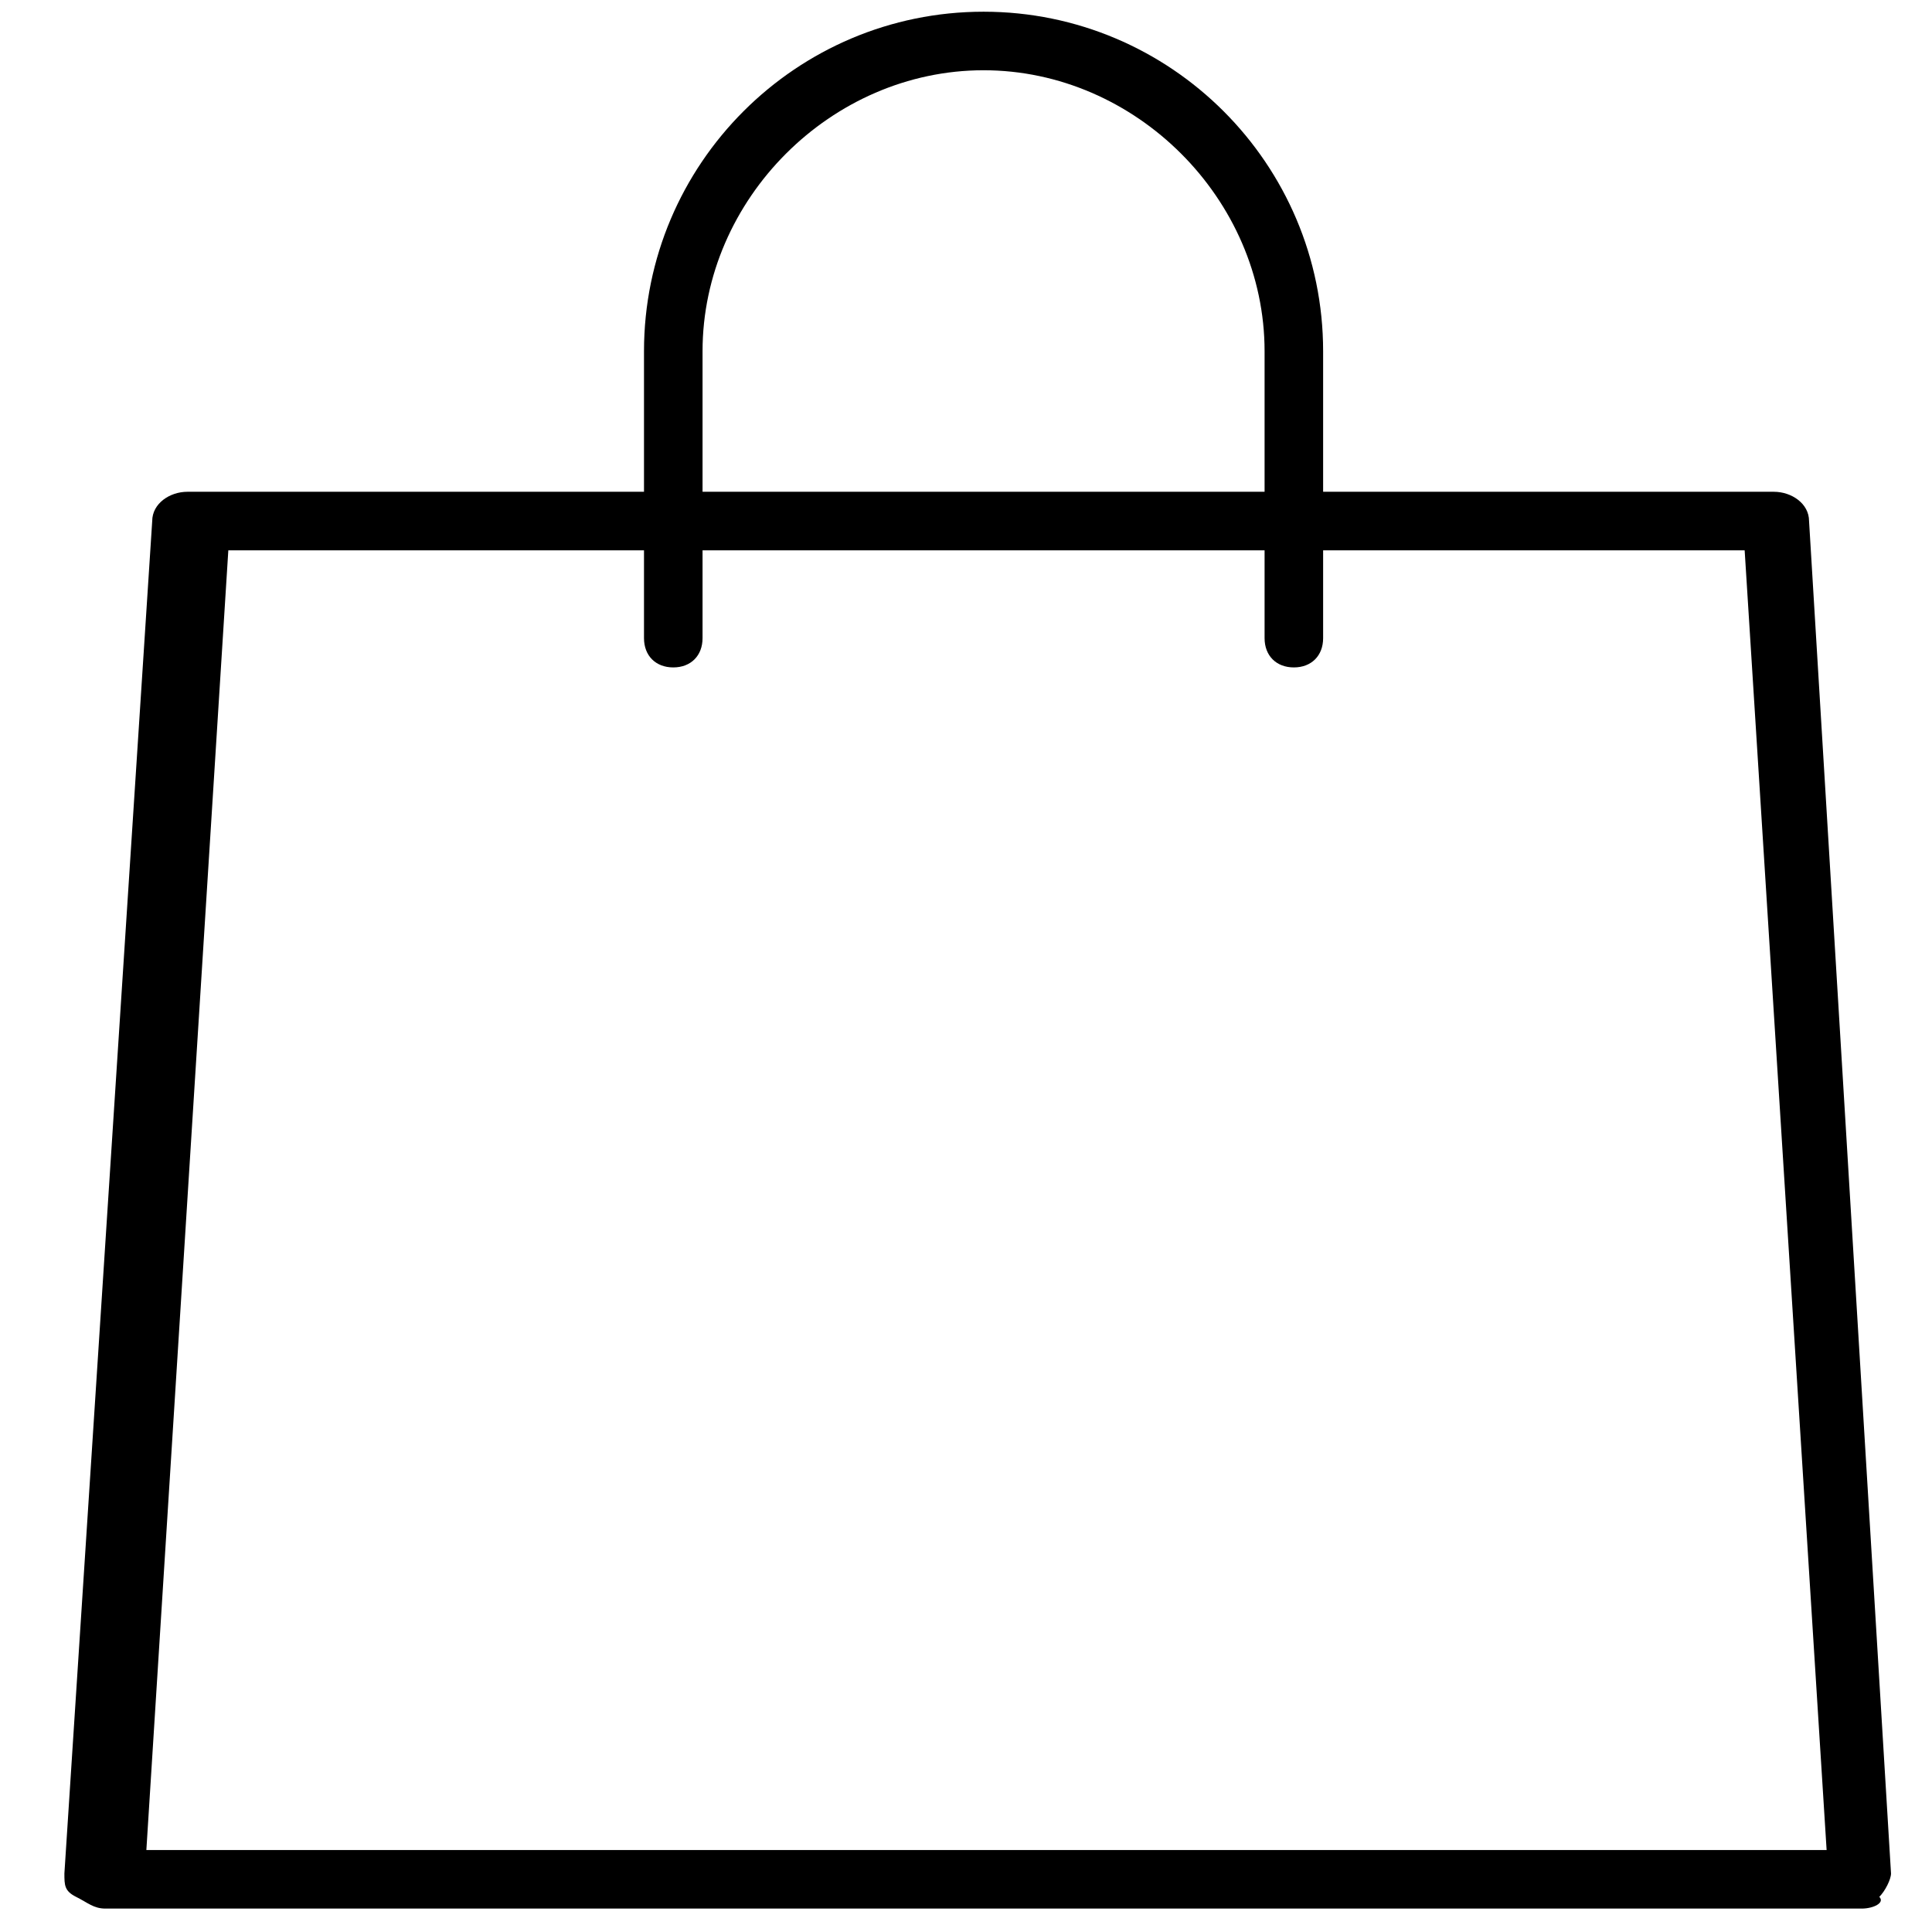
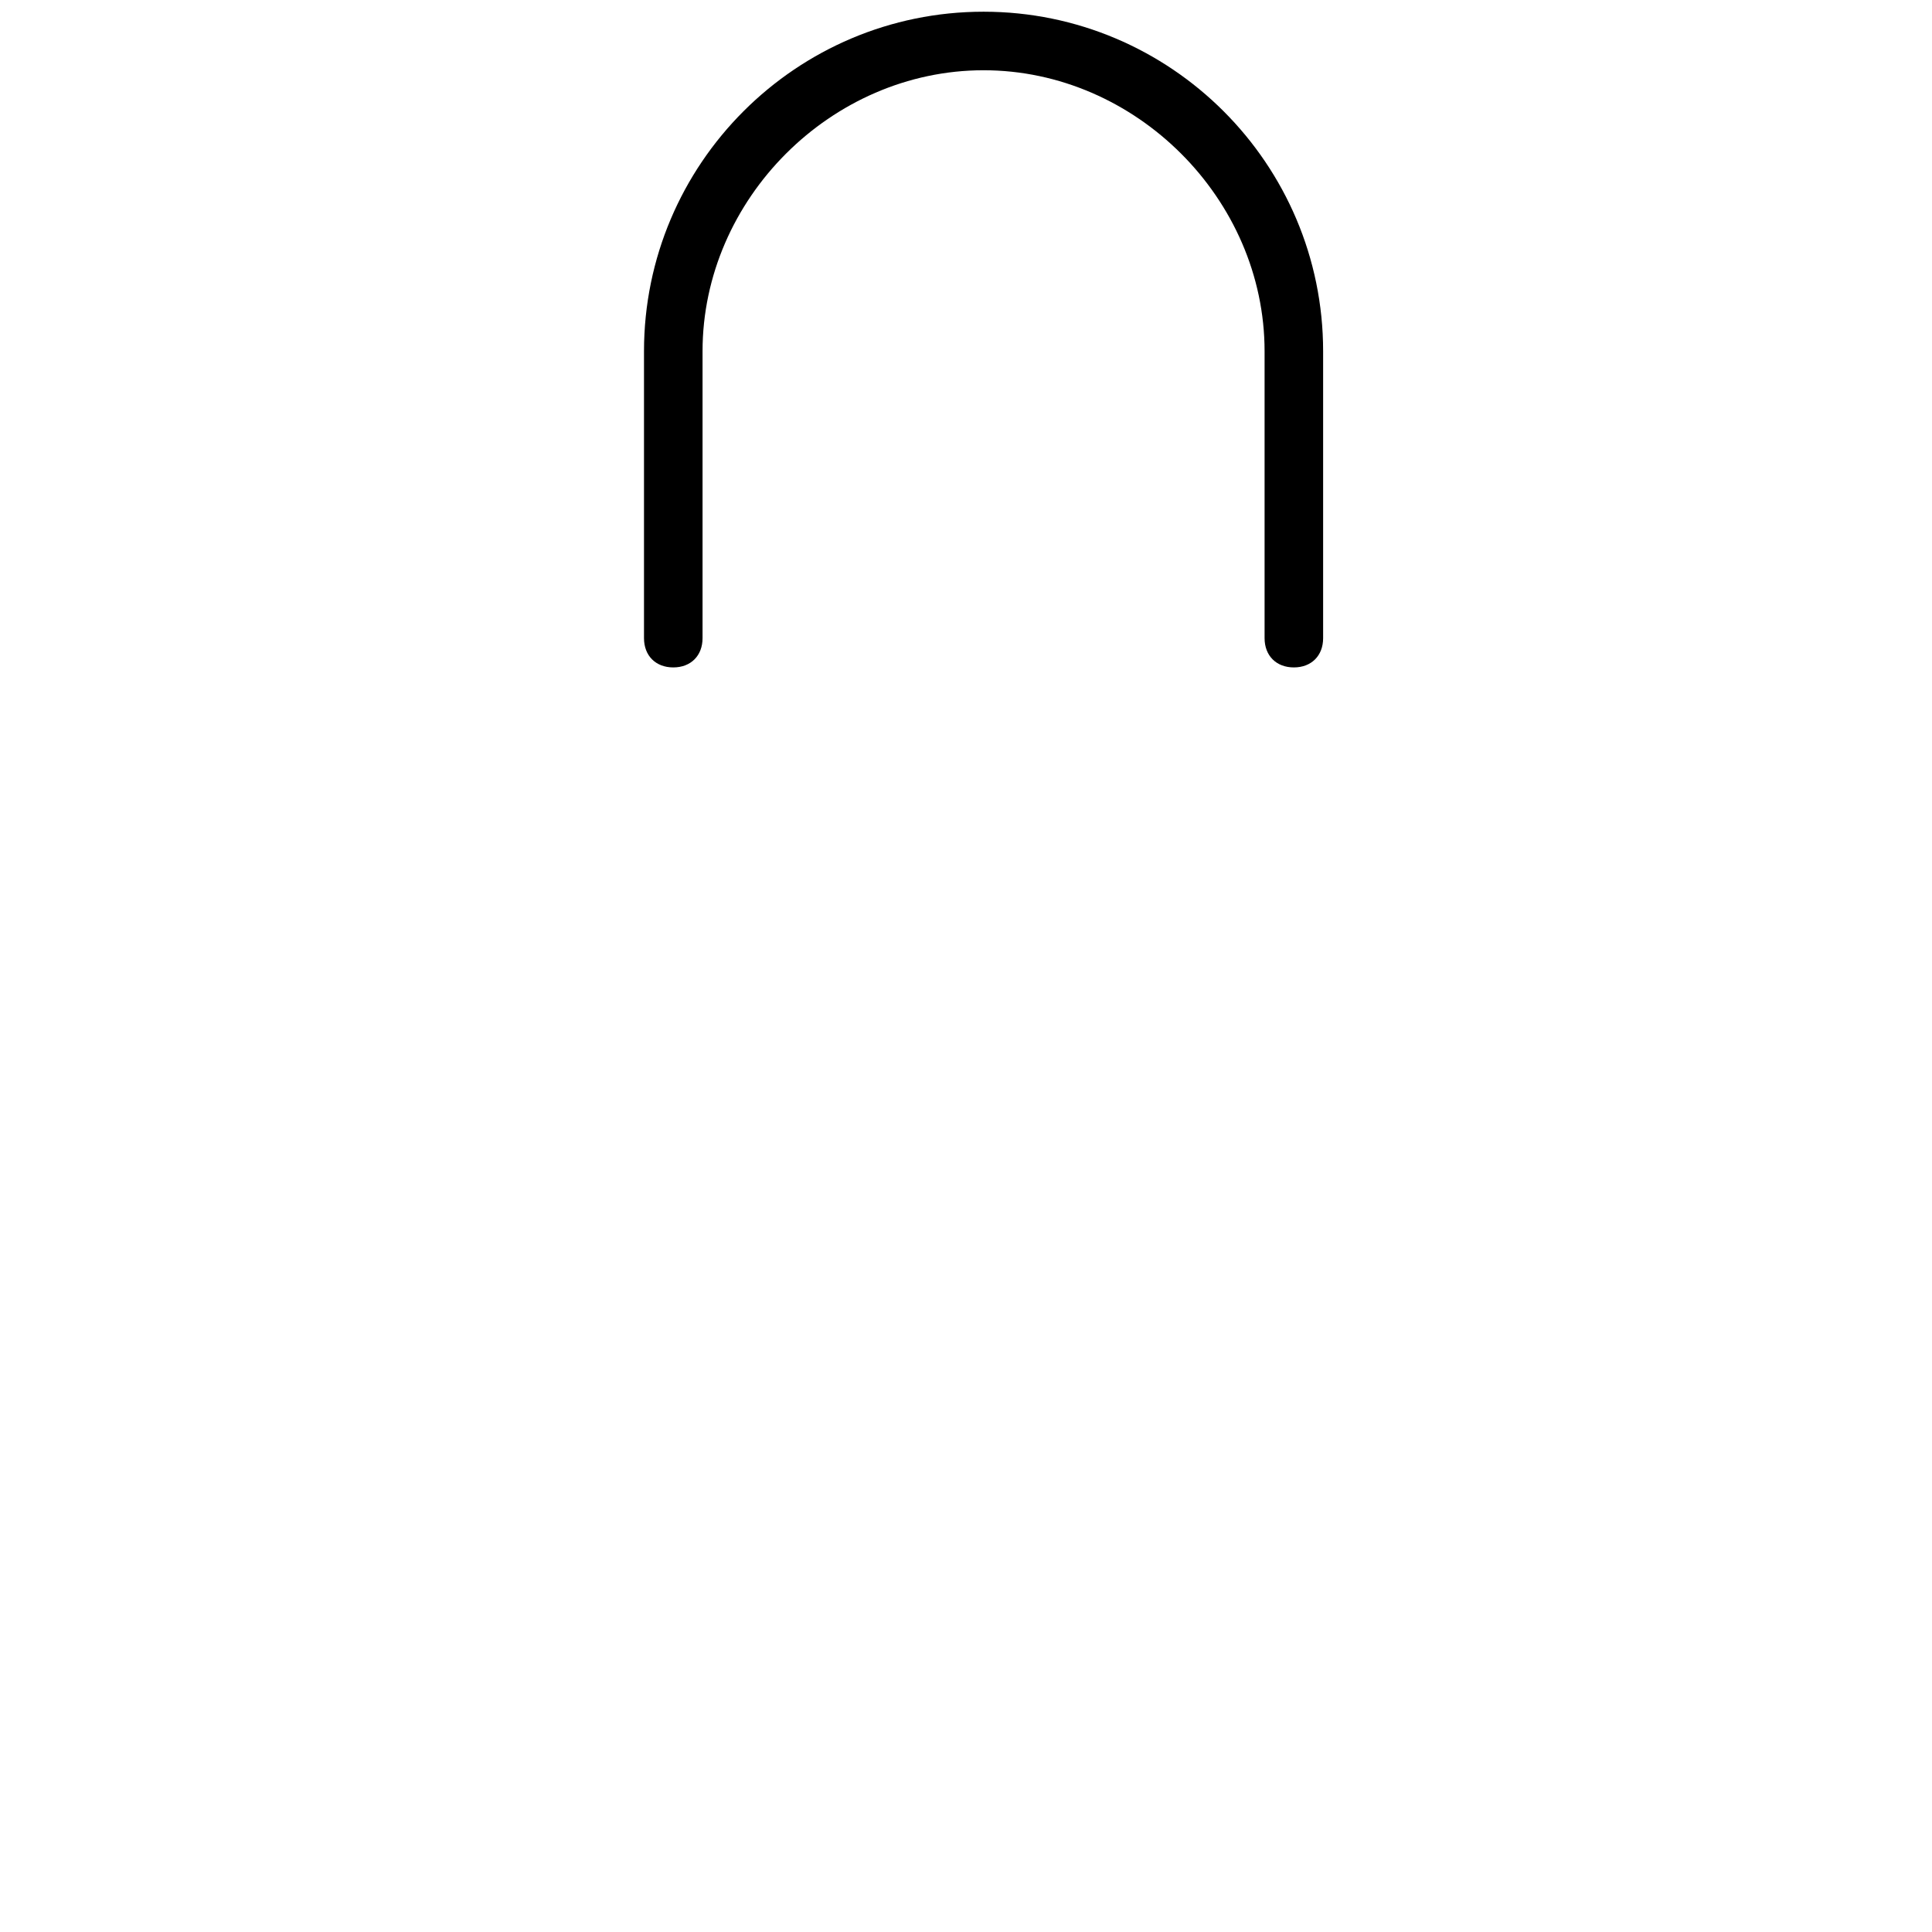
<svg xmlns="http://www.w3.org/2000/svg" version="1.1" id="Capa_1" x="0px" y="0px" viewBox="0 0 33 33" style="enable-background:new 0 0 33 33;" xml:space="preserve">
  <g>
-     <path d="M31.8,32.6h-30c-0.2,0-0.3-0.1-0.5-0.2s-0.2-0.2-0.2-0.4L2.6,8.9c0-0.3,0.3-0.5,0.6-0.5h27.1c0.3,0,0.6,0.2,0.6,0.5   l1.4,23.1c0,0.1-0.1,0.3-0.2,0.4C32.2,32.5,32,32.6,31.8,32.6z M2.5,31.6h28.7L29.8,9.4H3.9L2.5,31.6z" />
    <path d="M22.1,11.4c-0.3,0-0.5-0.2-0.5-0.5V6c0-2.6-2.2-4.8-4.8-4.8S12,3.4,12,6v4.9c0,0.3-0.2,0.5-0.5,0.5c-0.3,0-0.5-0.2-0.5-0.5   V6c0-3.2,2.6-5.8,5.8-5.8s5.8,2.6,5.8,5.8v4.9C22.6,11.2,22.4,11.4,22.1,11.4z" />
  </g>
</svg>